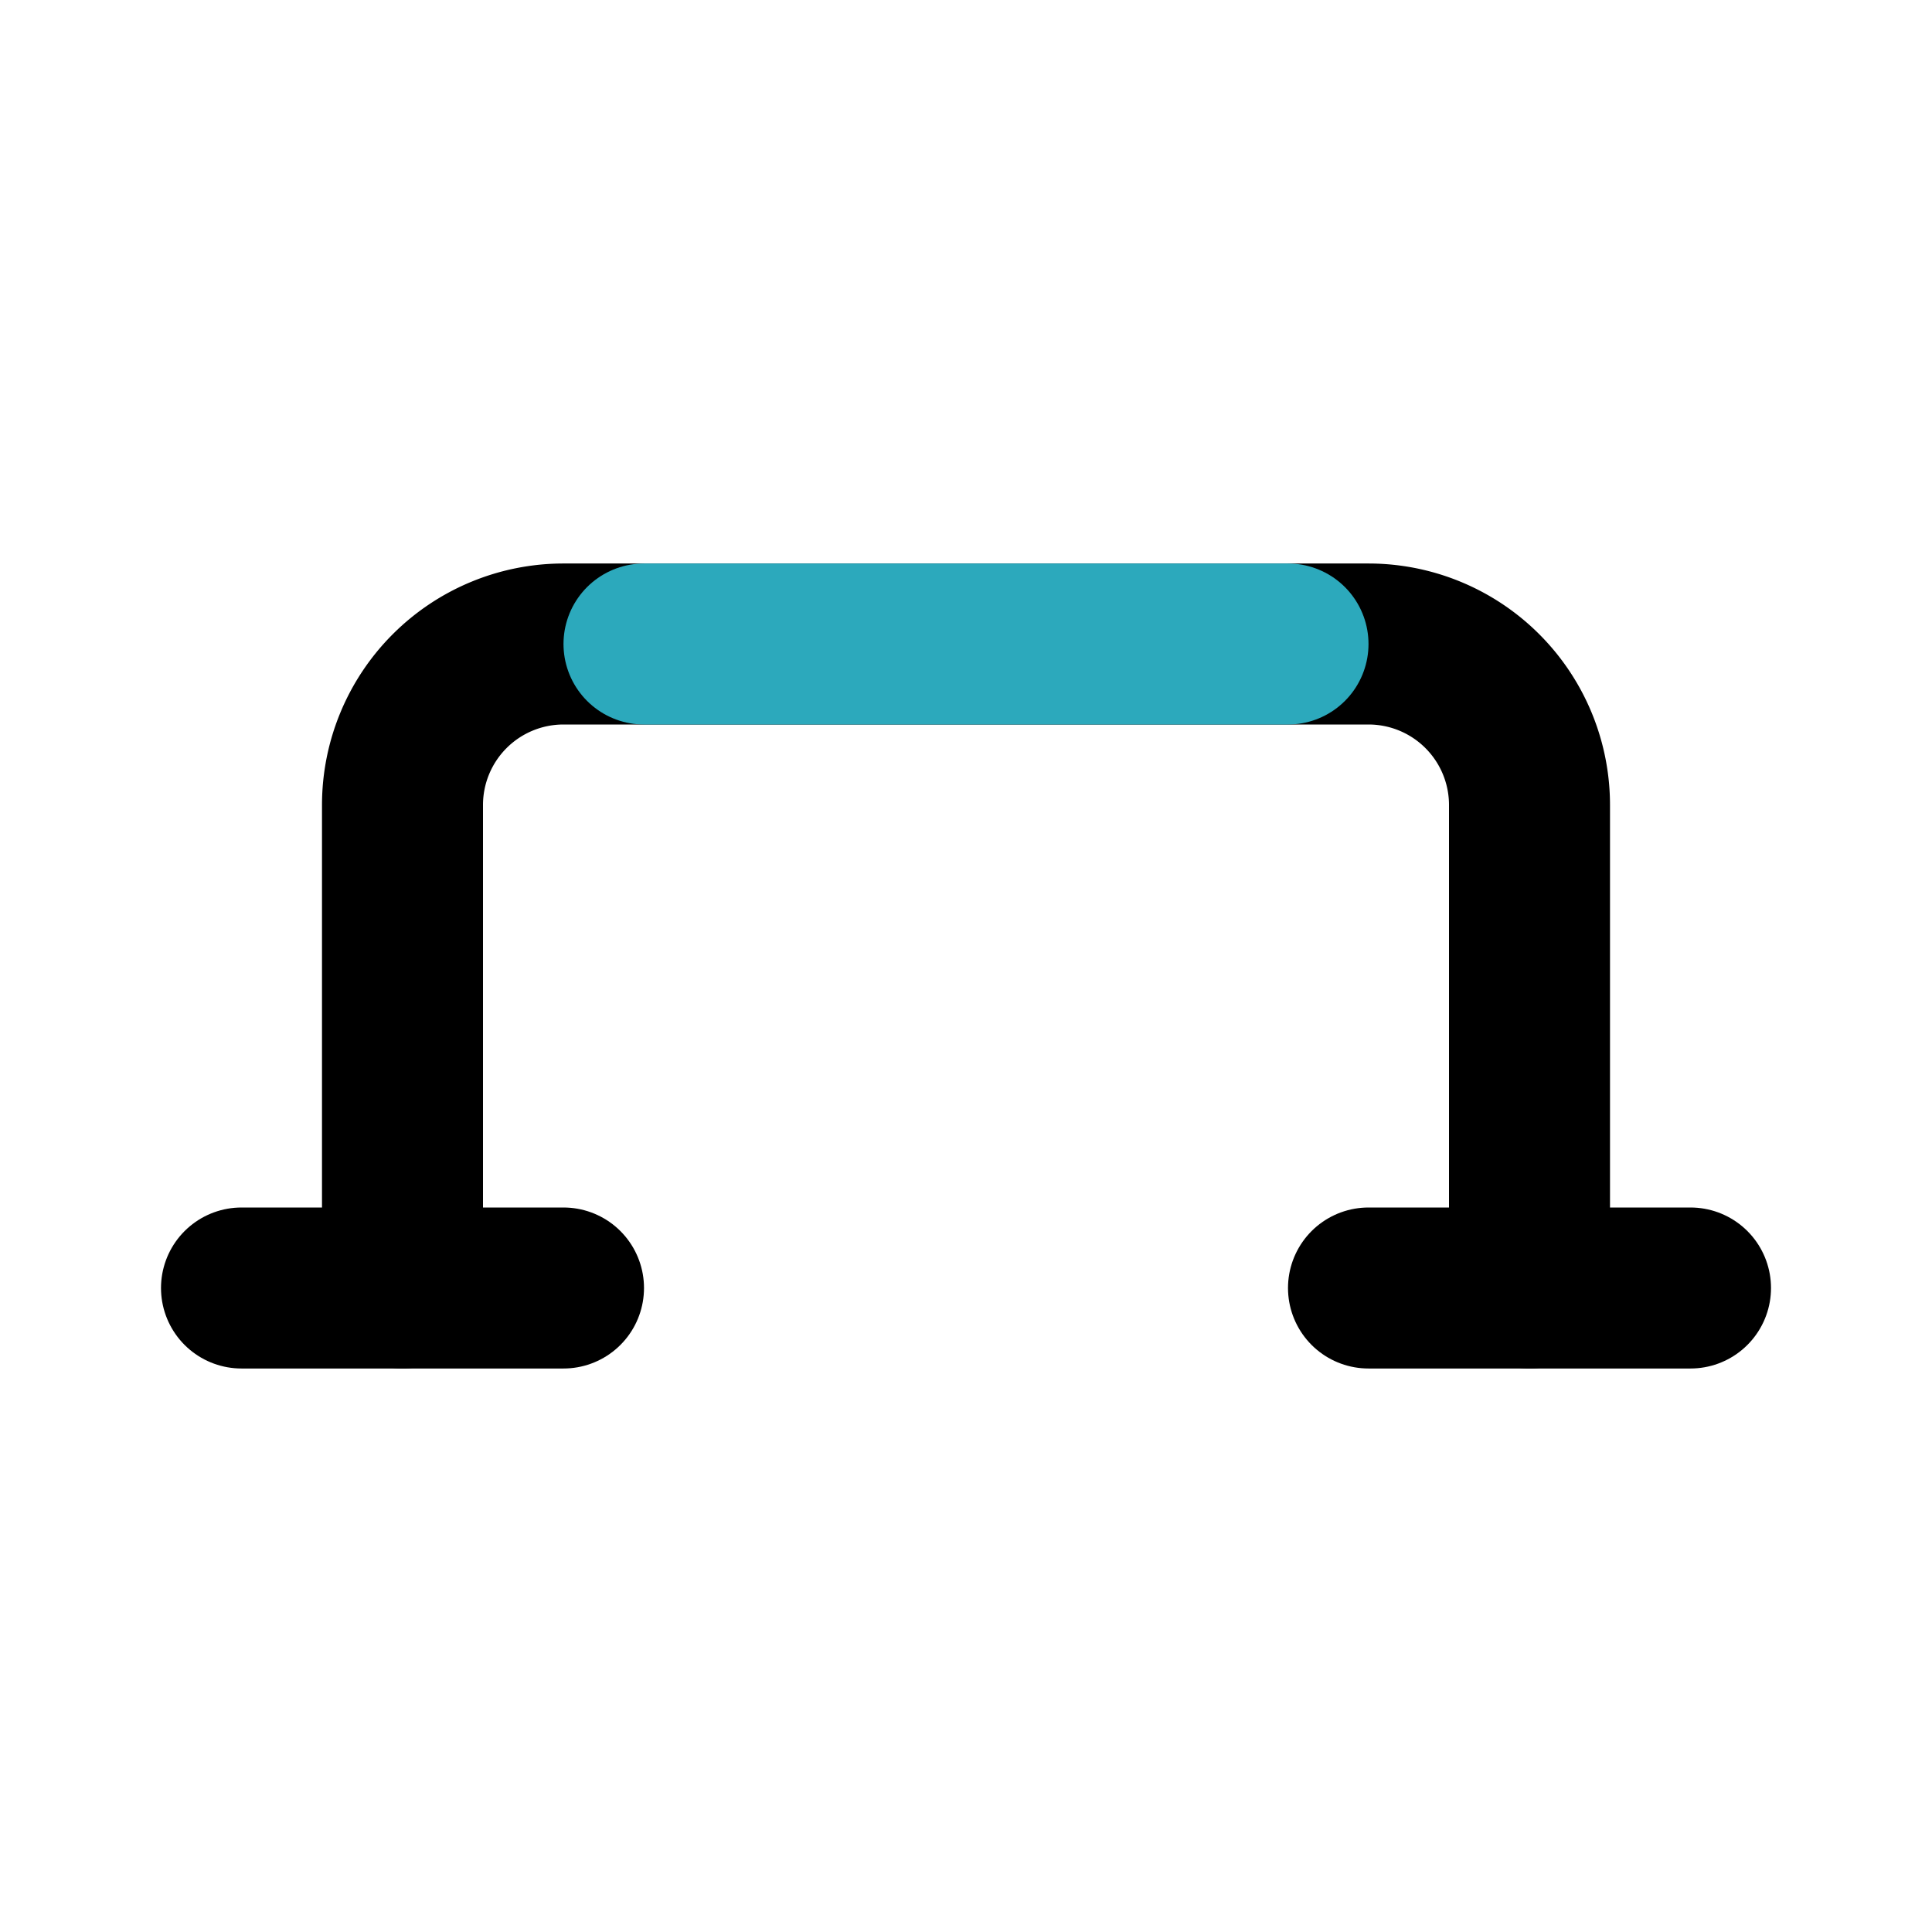
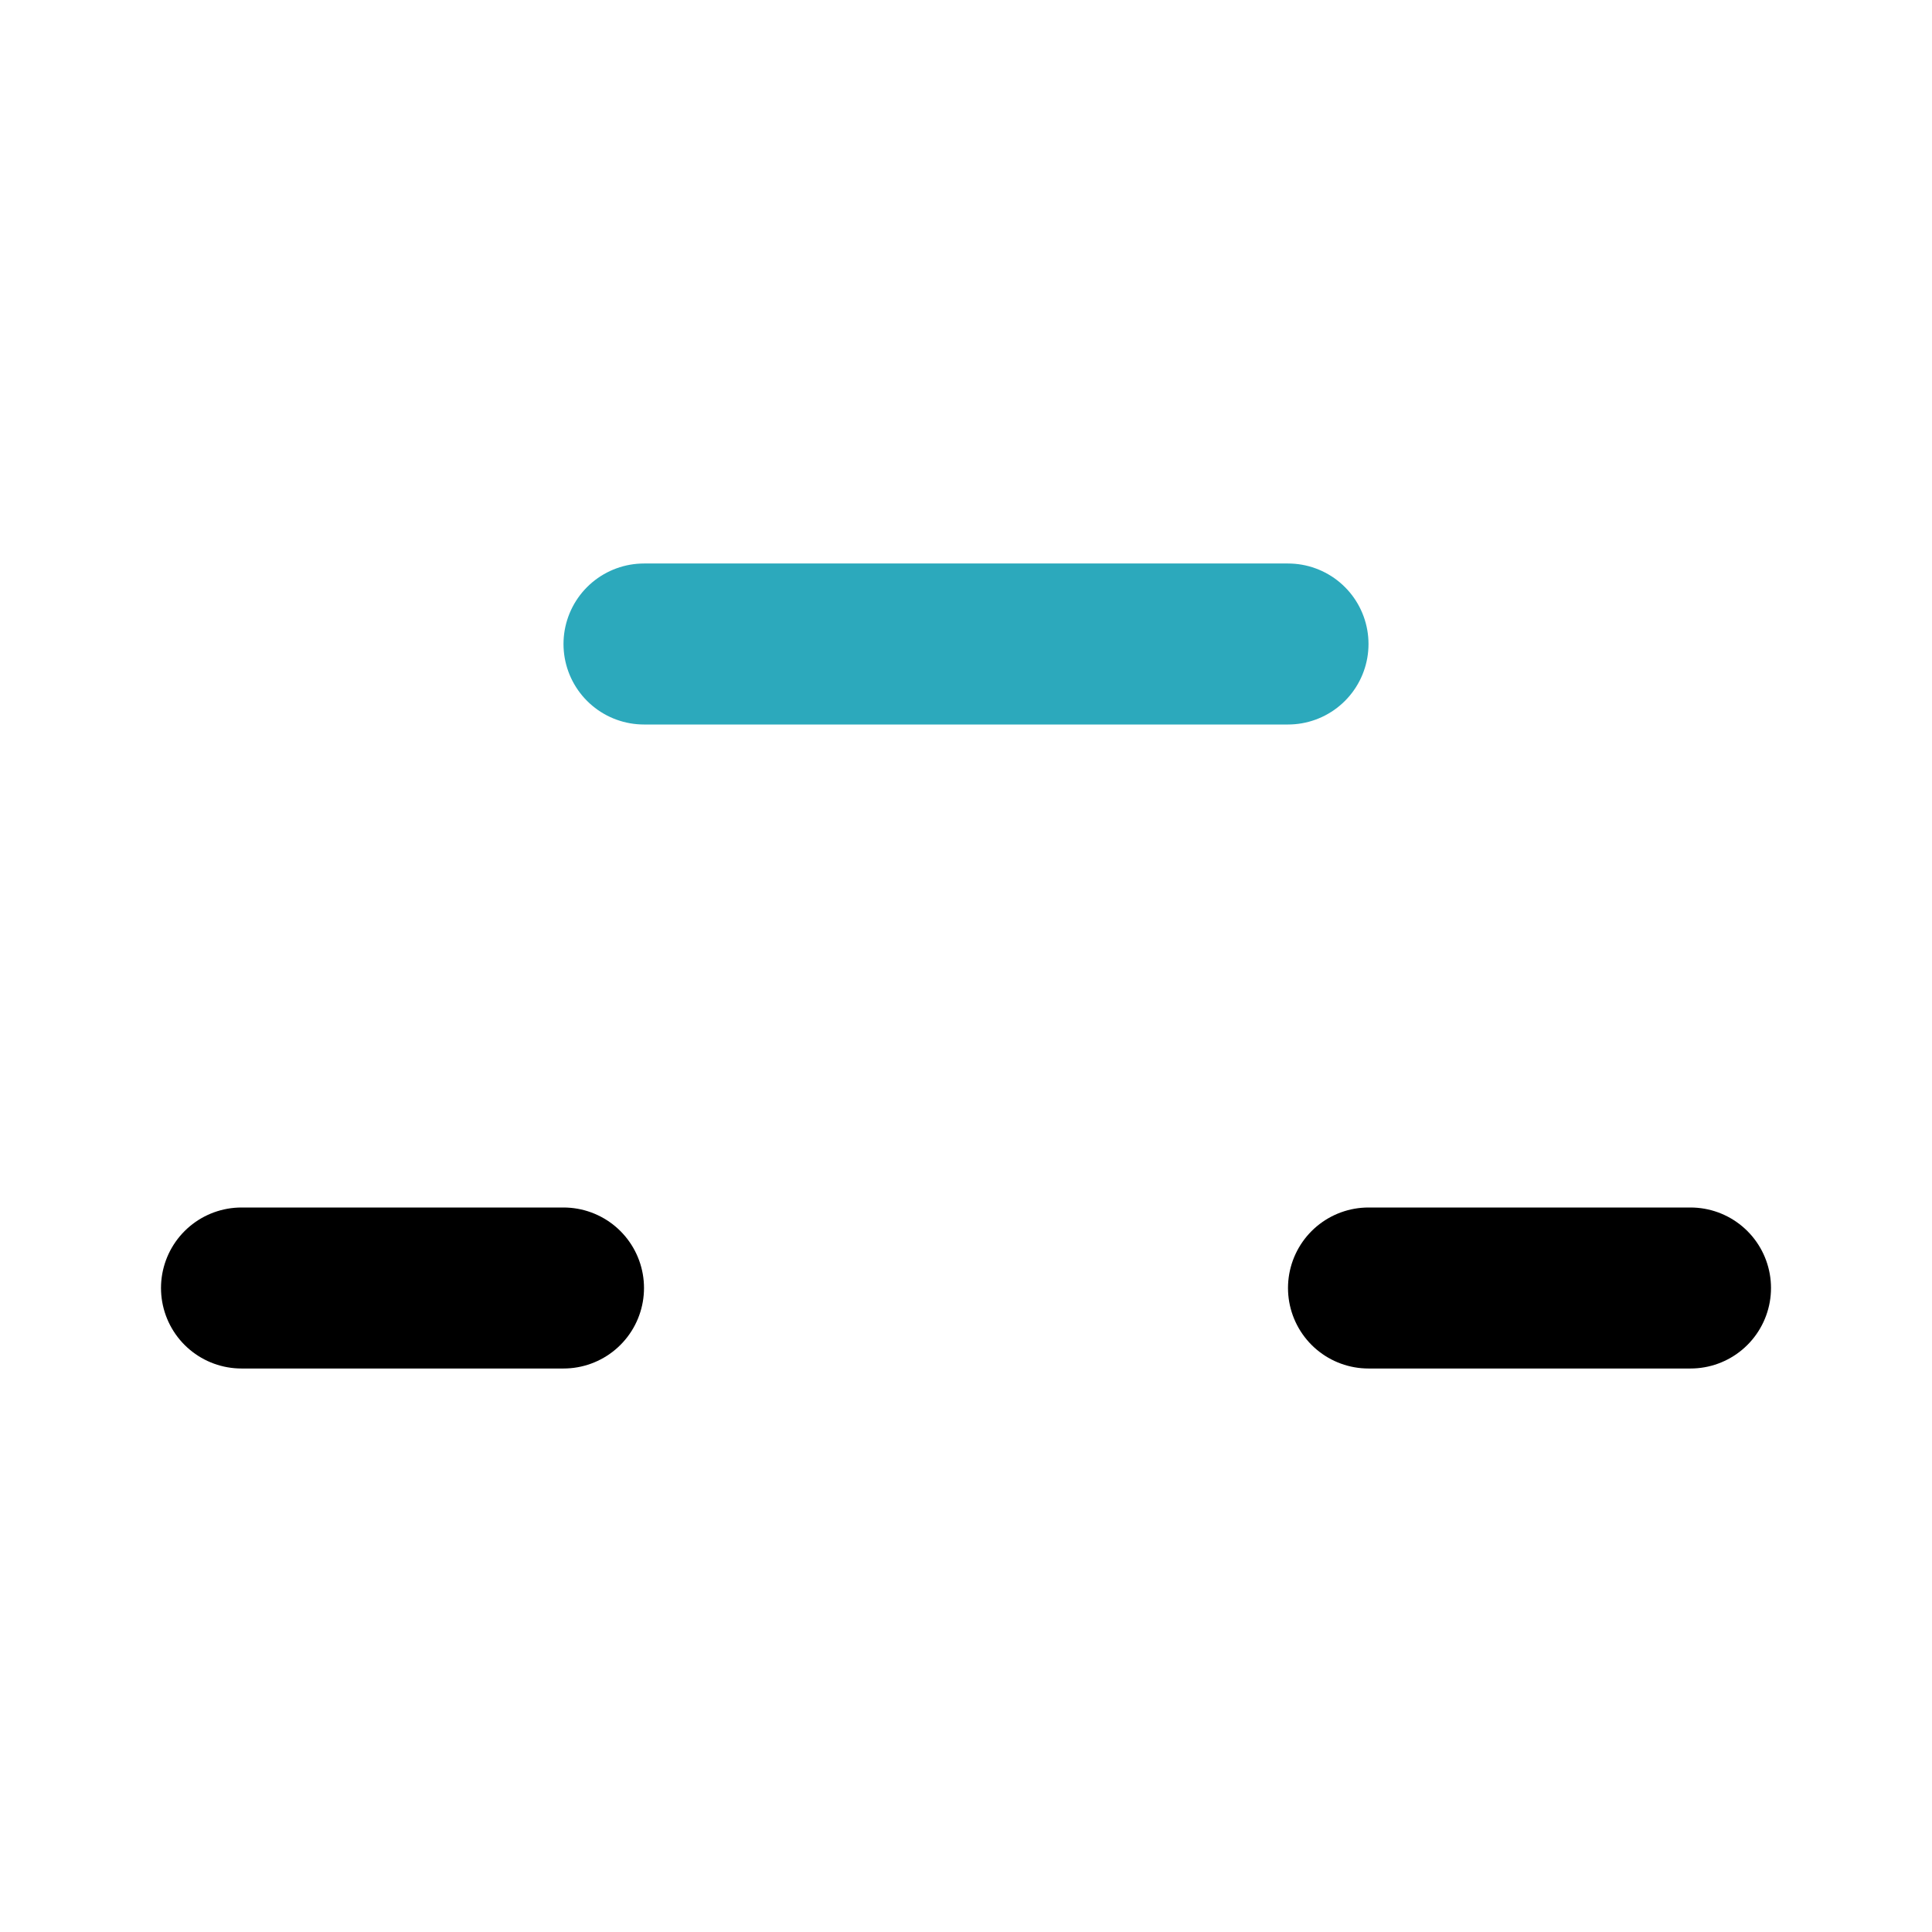
<svg xmlns="http://www.w3.org/2000/svg" fill="#000000" width="800px" height="800px" viewBox="0 0 24 24" id="push-up-bar" data-name="Line Color" class="icon line-color">
-   <path id="primary" d="M5,16V10A2,2,0,0,1,7,8H17a2,2,0,0,1,2,2v6" style="fill: none; stroke: rgb(0, 0, 0); stroke-linecap: round; stroke-linejoin: round; stroke-width: 2;" />
  <path id="primary-2" data-name="primary" d="M21,16H17M7,16H3" style="fill: none; stroke: rgb(0, 0, 0); stroke-linecap: round; stroke-linejoin: round; stroke-width: 2;" />
  <line id="secondary-upstroke" x1="8" y1="8" x2="16" y2="8" style="fill: none; stroke: rgb(44, 169, 188); stroke-linecap: round; stroke-linejoin: round; stroke-width: 2;" />
</svg>